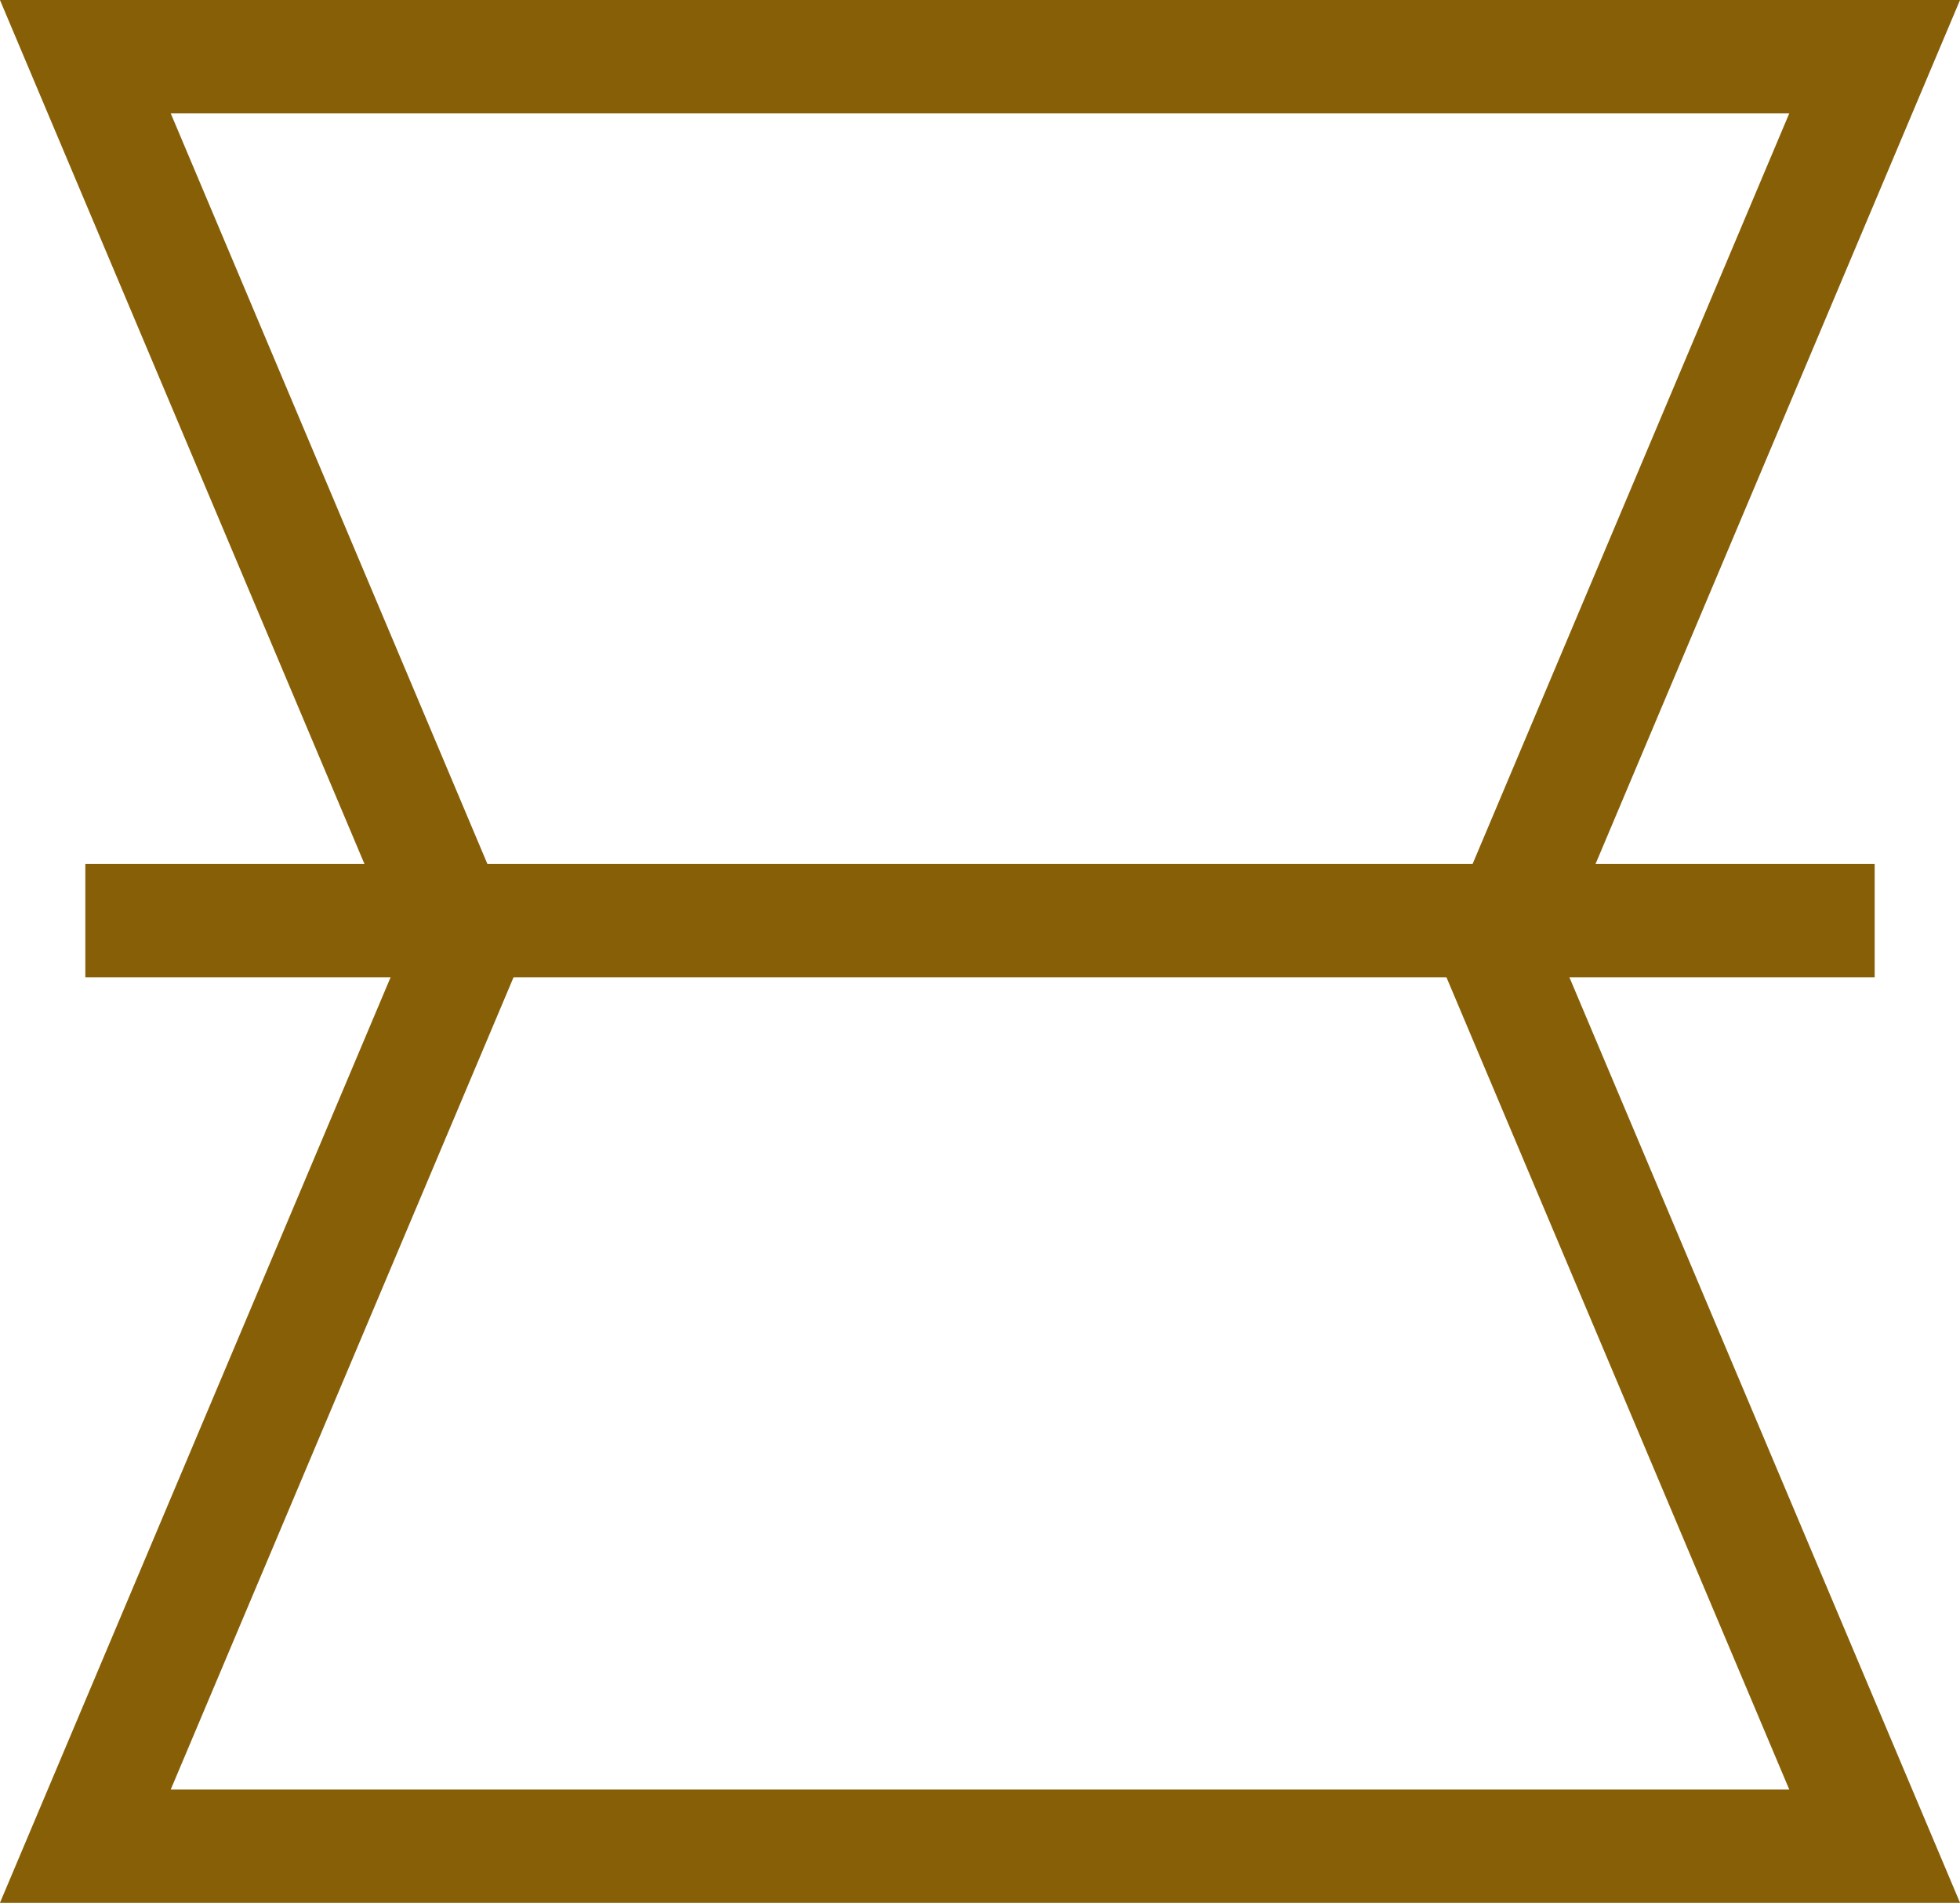
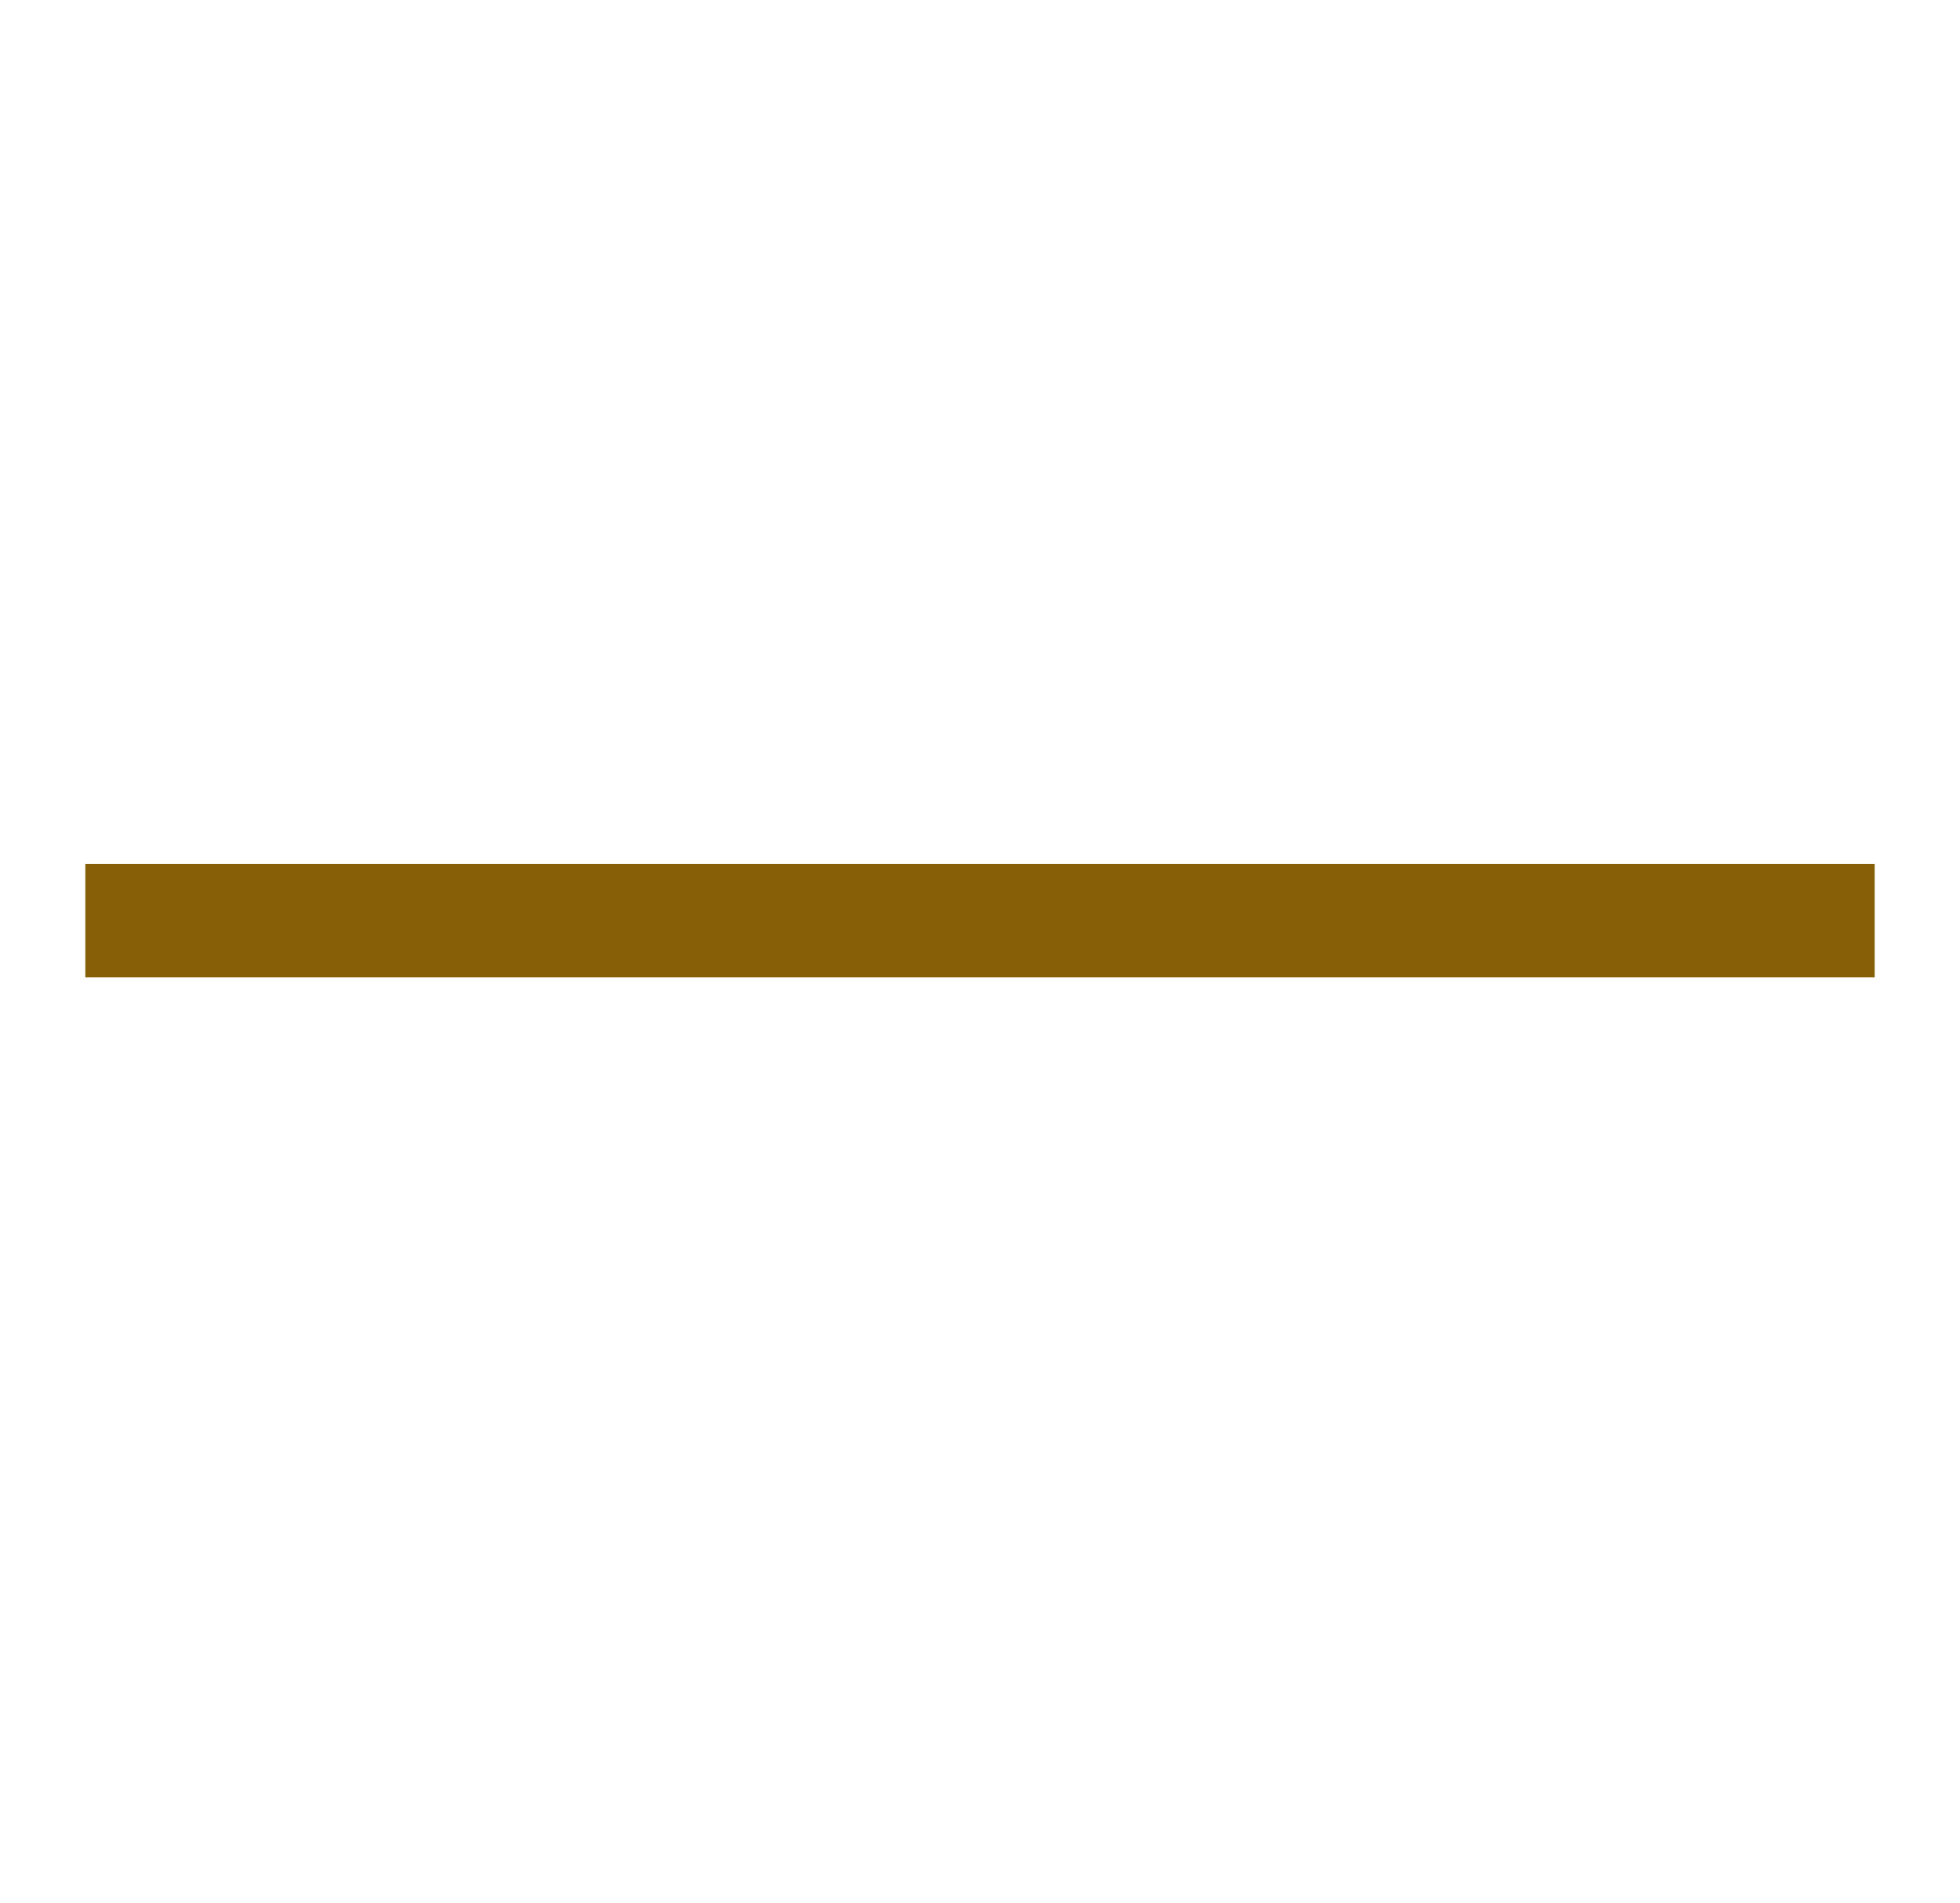
<svg xmlns="http://www.w3.org/2000/svg" id="Layer_2" viewBox="0 0 51.91 50.39">
  <g id="Layer_1-2">
-     <polygon points="49.65 48.89 2.26 48.89 12.26 25.2 2.26 1.5 49.65 1.5 39.65 25.2 49.65 48.89" fill="none" stroke="#875f06" stroke-miterlimit="10" stroke-width="3" />
    <line x1="2.26" y1="24.38" x2="49.65" y2="24.38" fill="none" stroke="#875f06" stroke-miterlimit="10" stroke-width="3" />
  </g>
</svg>